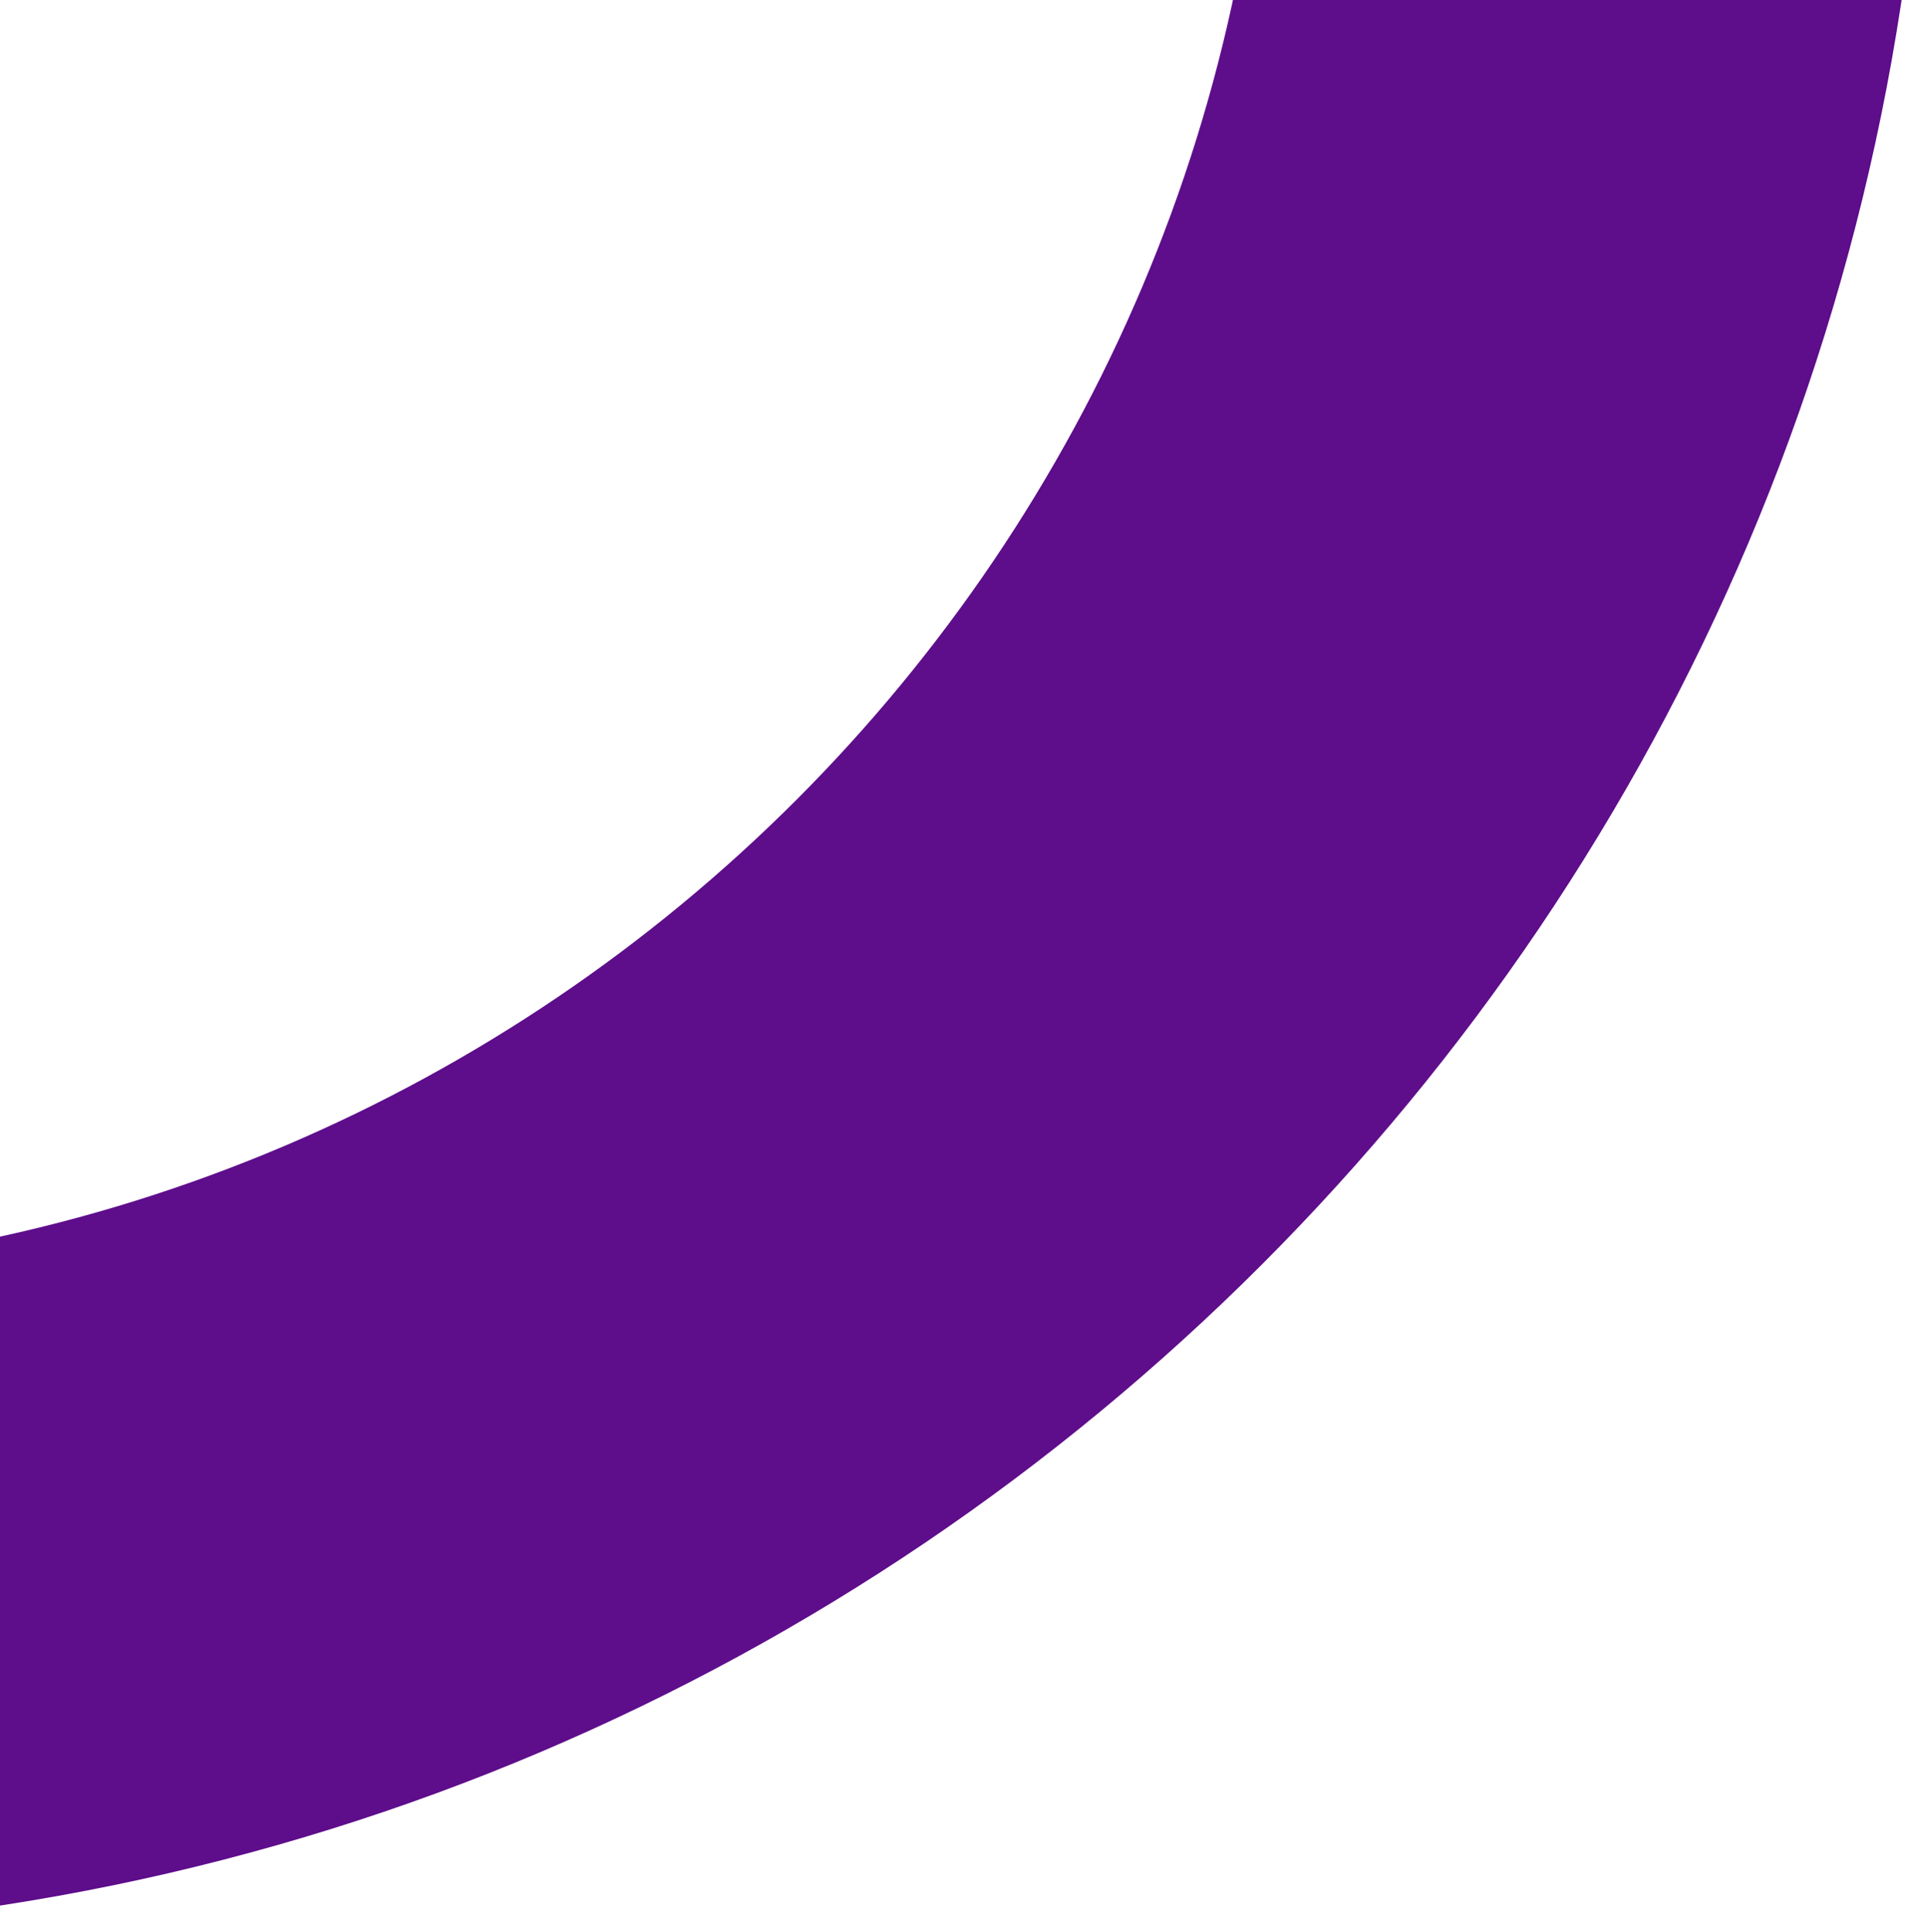
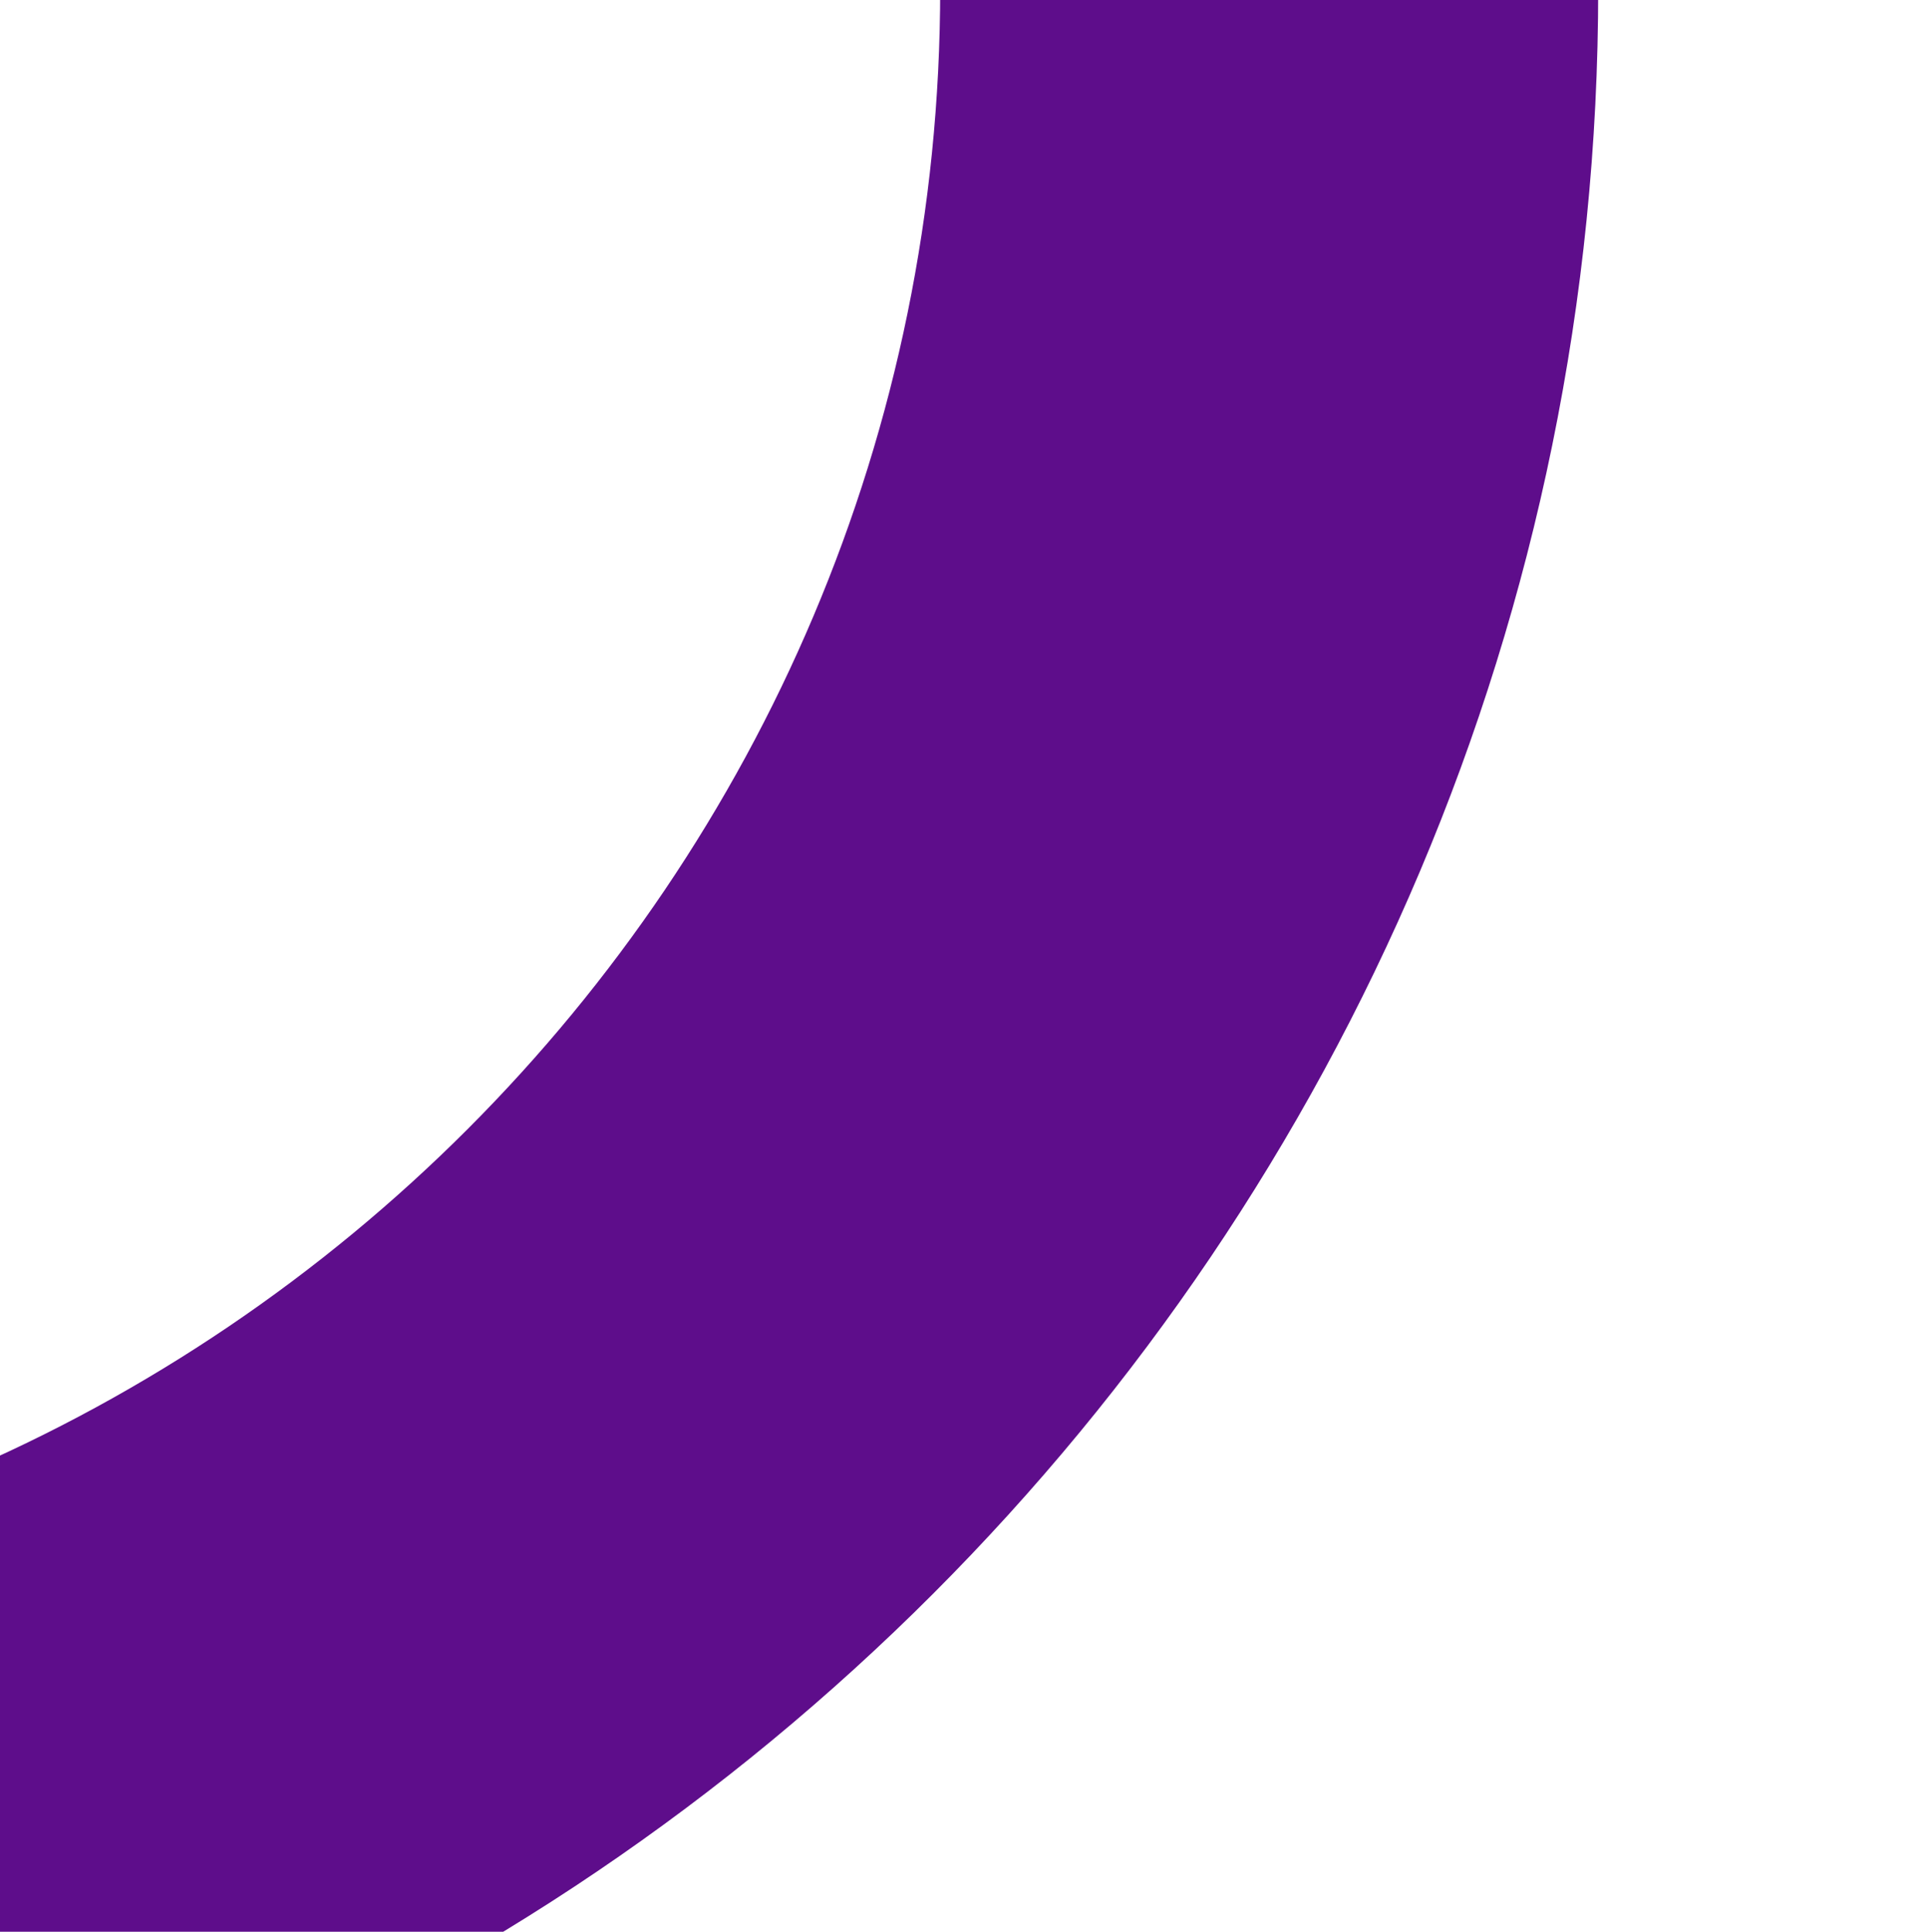
<svg xmlns="http://www.w3.org/2000/svg" enable-background="new 0 0 971.1 973.3" viewBox="0 0 971.1 973.3">
-   <path d="m-1318.9-170.7c-.1-91.5 74.1-165.8 165.7-165.9s165.9 74.1 165.9 165.7c.3 448.4 365.4 812.9 813.9 812.7 448.5-.3 813.2-365.3 812.9-813.6-.1-91.5 74.1-165.8 165.7-165.9s165.9 74.1 165.9 165.7c.4 631.2-513 1144.9-1144.3 1145.3s-1145.3-512.8-1145.7-1144z" fill="#5e0d8b" />
+   <path d="m-1318.9-170.7s165.9 74.1 165.9 165.7c.3 448.4 365.4 812.9 813.9 812.7 448.5-.3 813.2-365.3 812.9-813.6-.1-91.5 74.1-165.8 165.7-165.9s165.9 74.1 165.9 165.7c.4 631.2-513 1144.9-1144.3 1145.3s-1145.3-512.8-1145.7-1144z" fill="#5e0d8b" />
</svg>